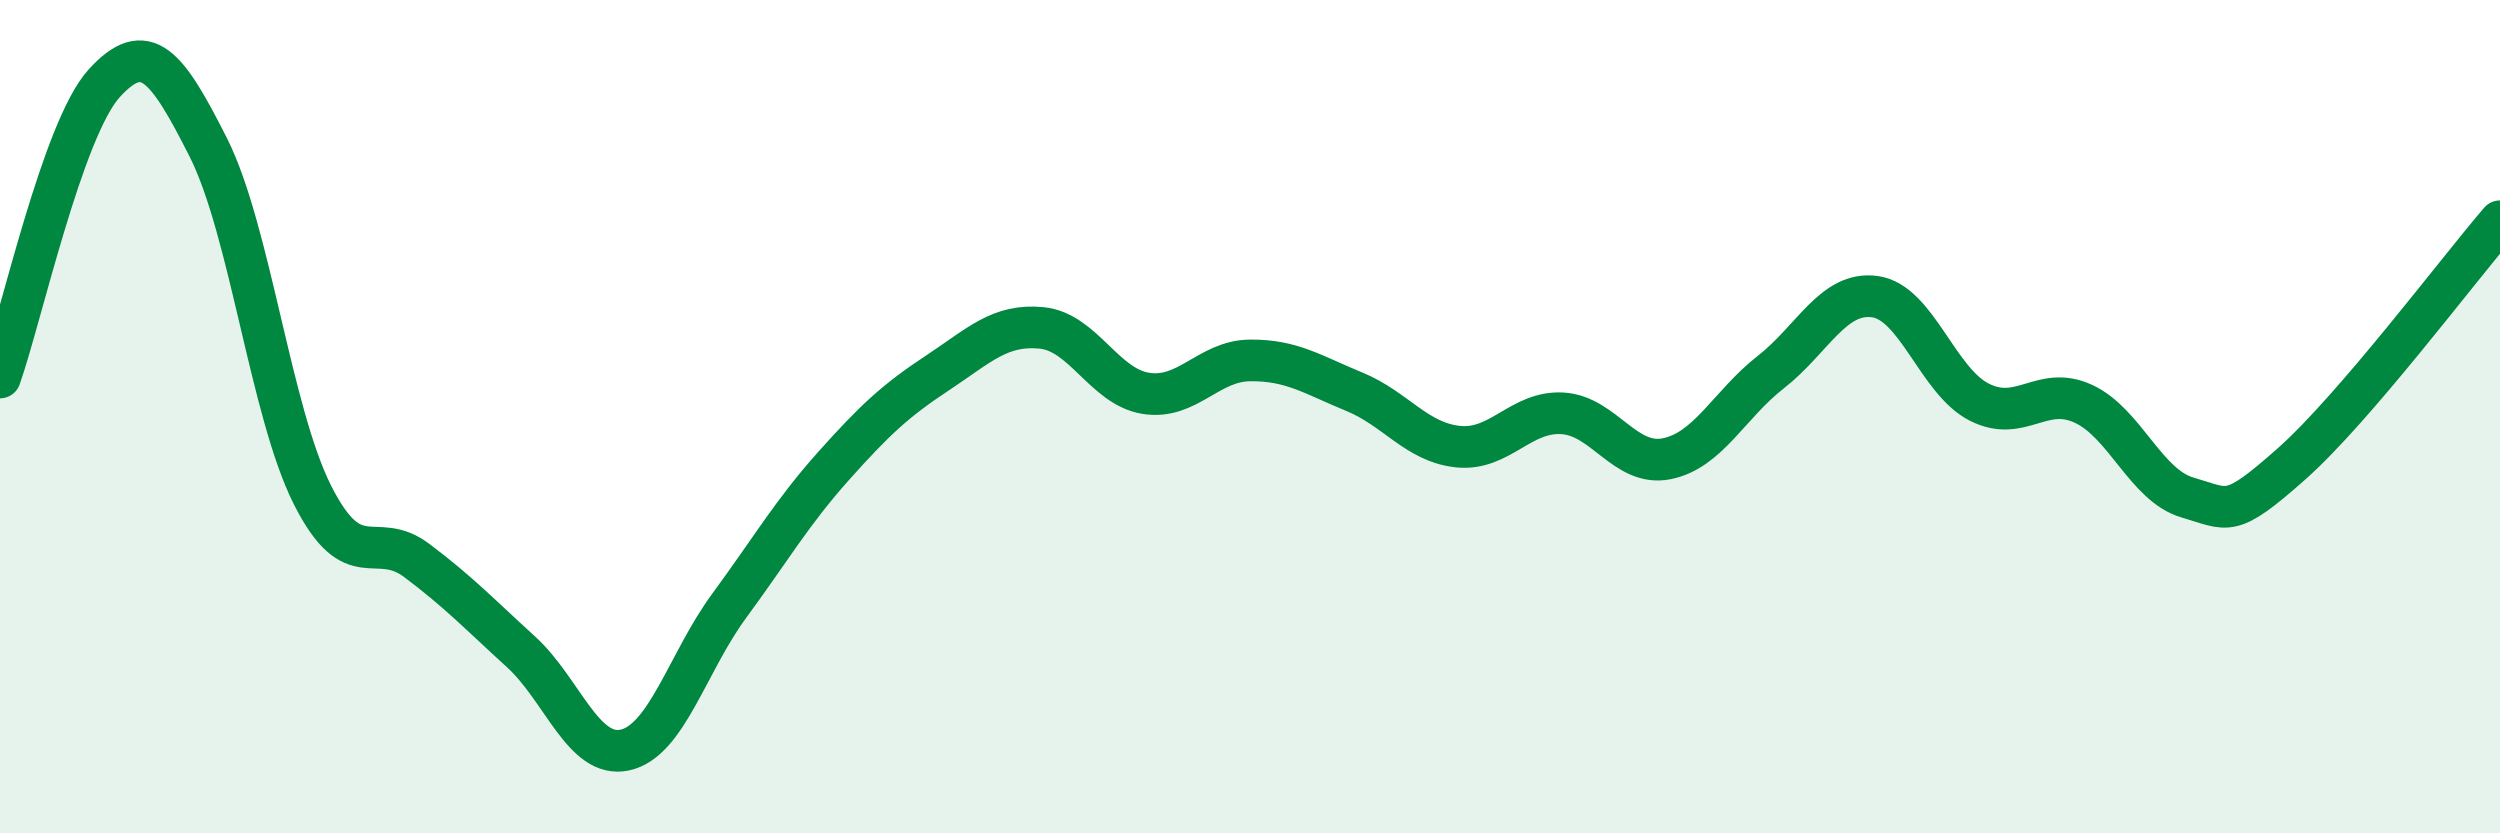
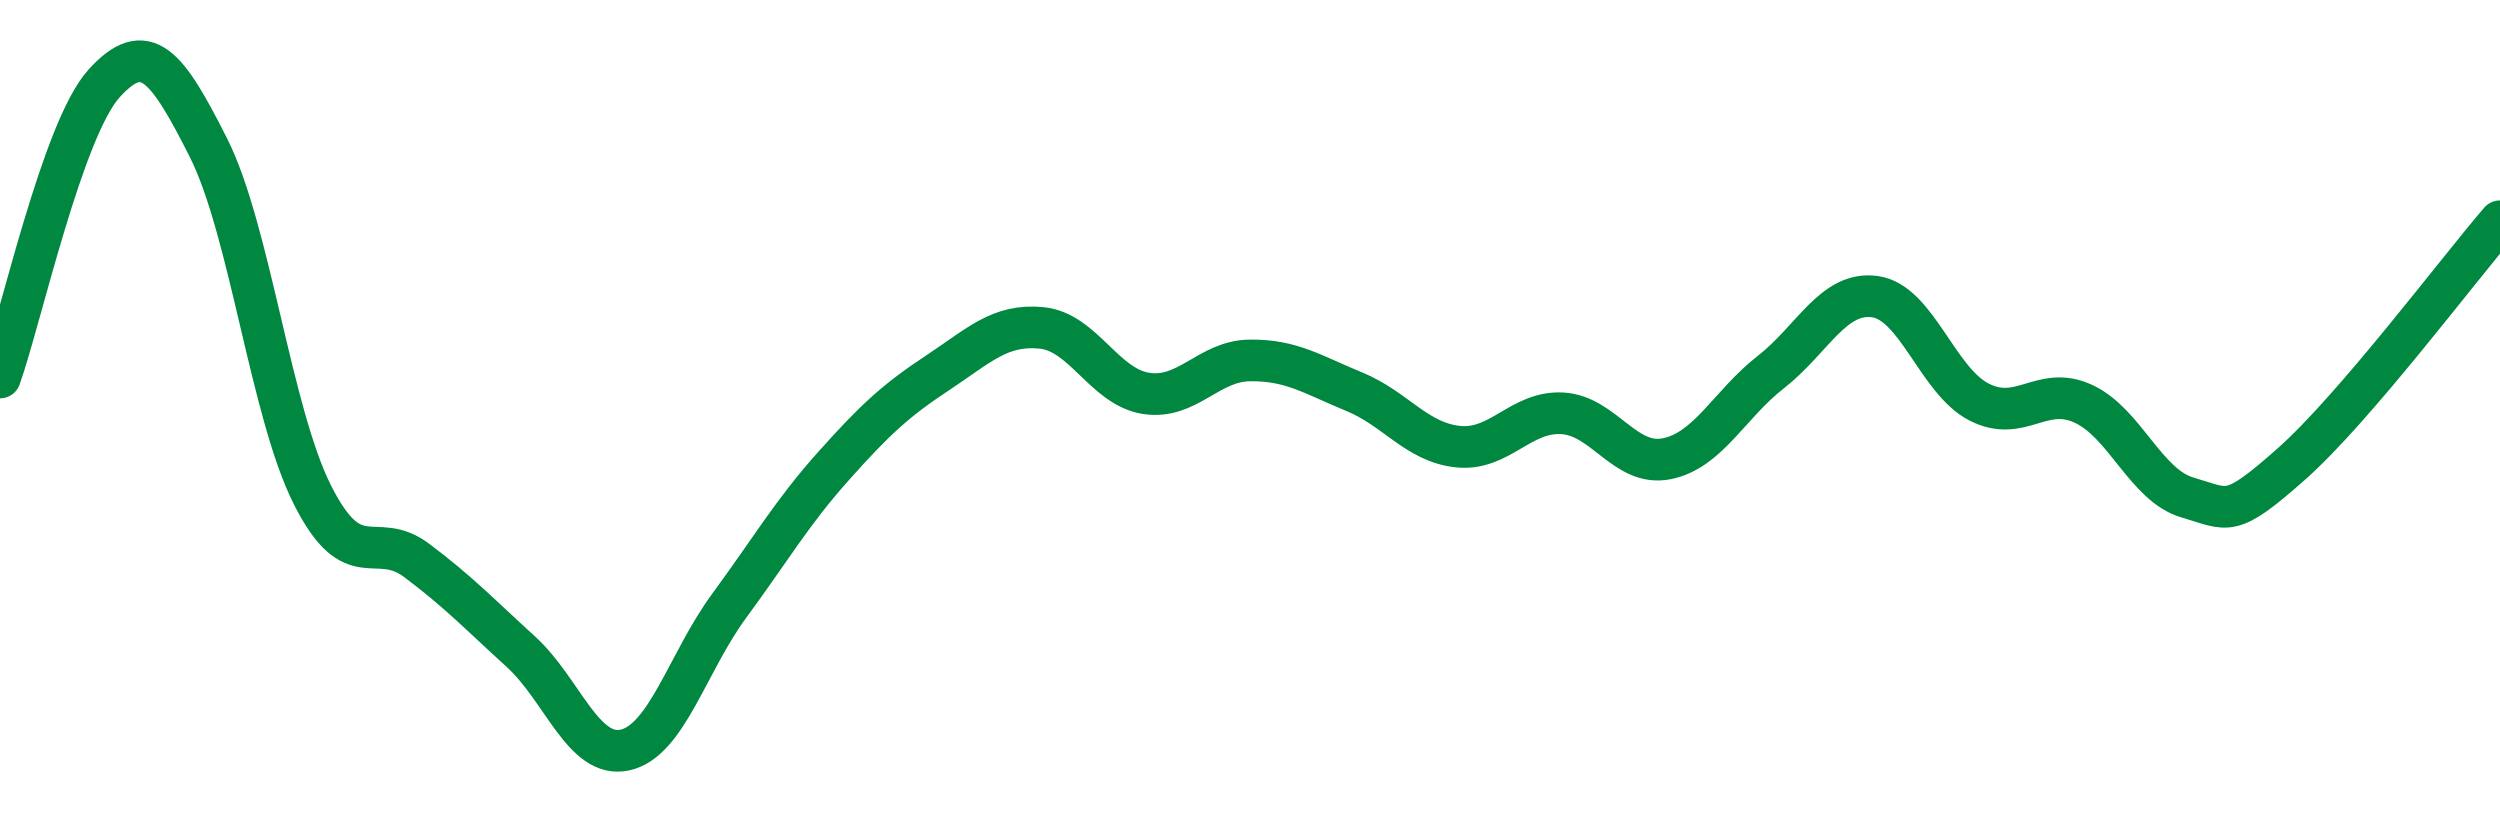
<svg xmlns="http://www.w3.org/2000/svg" width="60" height="20" viewBox="0 0 60 20">
-   <path d="M 0,9.06 C 0.5,7.65 1.5,3.1 2.5,2 C 3.5,0.9 4,1.56 5,3.54 C 6,5.52 6.5,9.9 7.5,11.88 C 8.5,13.86 9,12.7 10,13.45 C 11,14.2 11.5,14.73 12.5,15.64 C 13.5,16.55 14,18.22 15,18 C 16,17.78 16.5,15.9 17.5,14.54 C 18.5,13.18 19,12.31 20,11.19 C 21,10.07 21.5,9.61 22.5,8.95 C 23.5,8.29 24,7.77 25,7.87 C 26,7.97 26.5,9.28 27.5,9.44 C 28.5,9.6 29,8.66 30,8.65 C 31,8.64 31.5,8.99 32.5,9.4 C 33.5,9.81 34,10.62 35,10.72 C 36,10.82 36.5,9.86 37.5,9.92 C 38.5,9.98 39,11.21 40,11.01 C 41,10.81 41.5,9.71 42.5,8.93 C 43.5,8.15 44,6.98 45,7.12 C 46,7.26 46.5,9.14 47.5,9.65 C 48.5,10.16 49,9.23 50,9.69 C 51,10.15 51.5,11.65 52.5,11.94 C 53.5,12.23 53.5,12.46 55,11.13 C 56.5,9.8 59,6.47 60,5.31L60 20L0 20Z" fill="#008740" opacity="0.1" stroke-linecap="round" stroke-linejoin="round" />
  <path d="M 0,9.06 C 0.5,7.65 1.5,3.1 2.5,2 C 3.5,0.9 4,1.56 5,3.54 C 6,5.52 6.5,9.9 7.5,11.88 C 8.5,13.86 9,12.7 10,13.45 C 11,14.2 11.5,14.73 12.5,15.64 C 13.5,16.55 14,18.22 15,18 C 16,17.78 16.5,15.9 17.5,14.54 C 18.5,13.18 19,12.31 20,11.19 C 21,10.07 21.5,9.61 22.5,8.95 C 23.5,8.29 24,7.77 25,7.87 C 26,7.97 26.5,9.28 27.5,9.44 C 28.5,9.6 29,8.66 30,8.65 C 31,8.64 31.5,8.99 32.5,9.4 C 33.5,9.81 34,10.62 35,10.72 C 36,10.82 36.5,9.86 37.5,9.92 C 38.5,9.98 39,11.21 40,11.01 C 41,10.81 41.5,9.71 42.5,8.93 C 43.5,8.15 44,6.98 45,7.12 C 46,7.26 46.5,9.14 47.5,9.65 C 48.5,10.16 49,9.23 50,9.69 C 51,10.15 51.5,11.65 52.5,11.94 C 53.5,12.23 53.5,12.46 55,11.13 C 56.5,9.8 59,6.47 60,5.31" stroke="#008740" stroke-width="1" fill="none" stroke-linecap="round" stroke-linejoin="round" />
</svg>